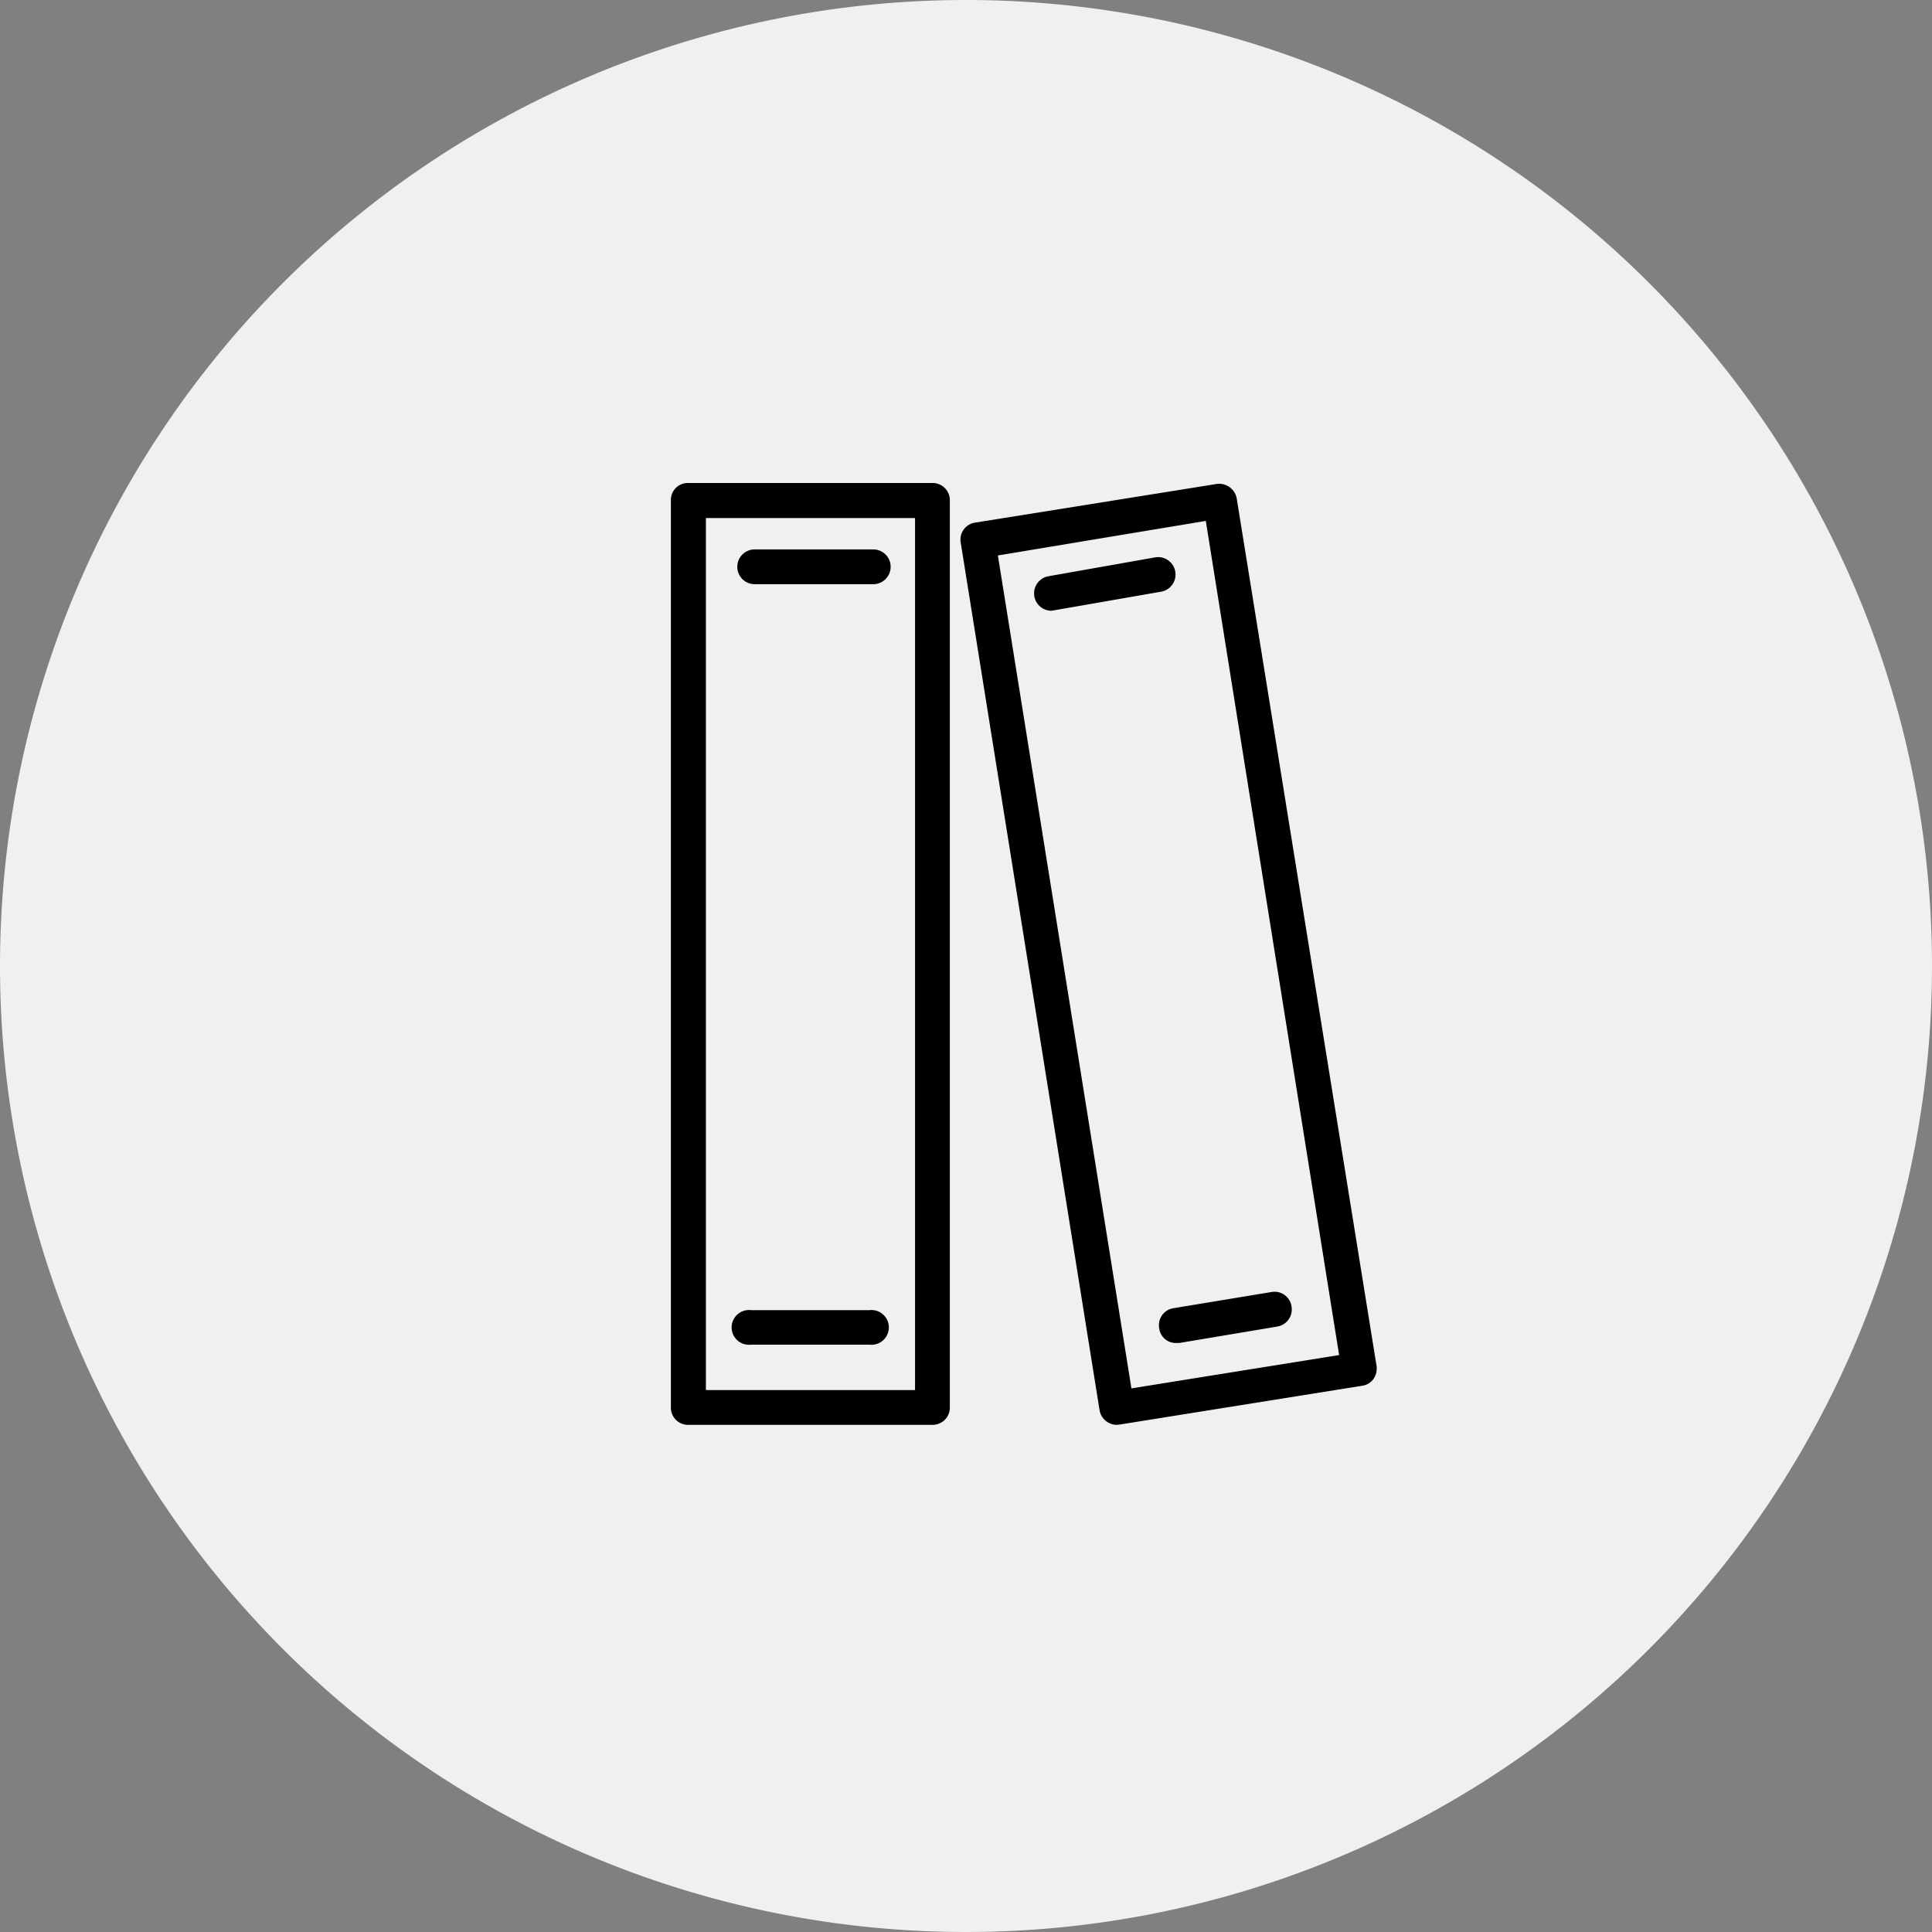
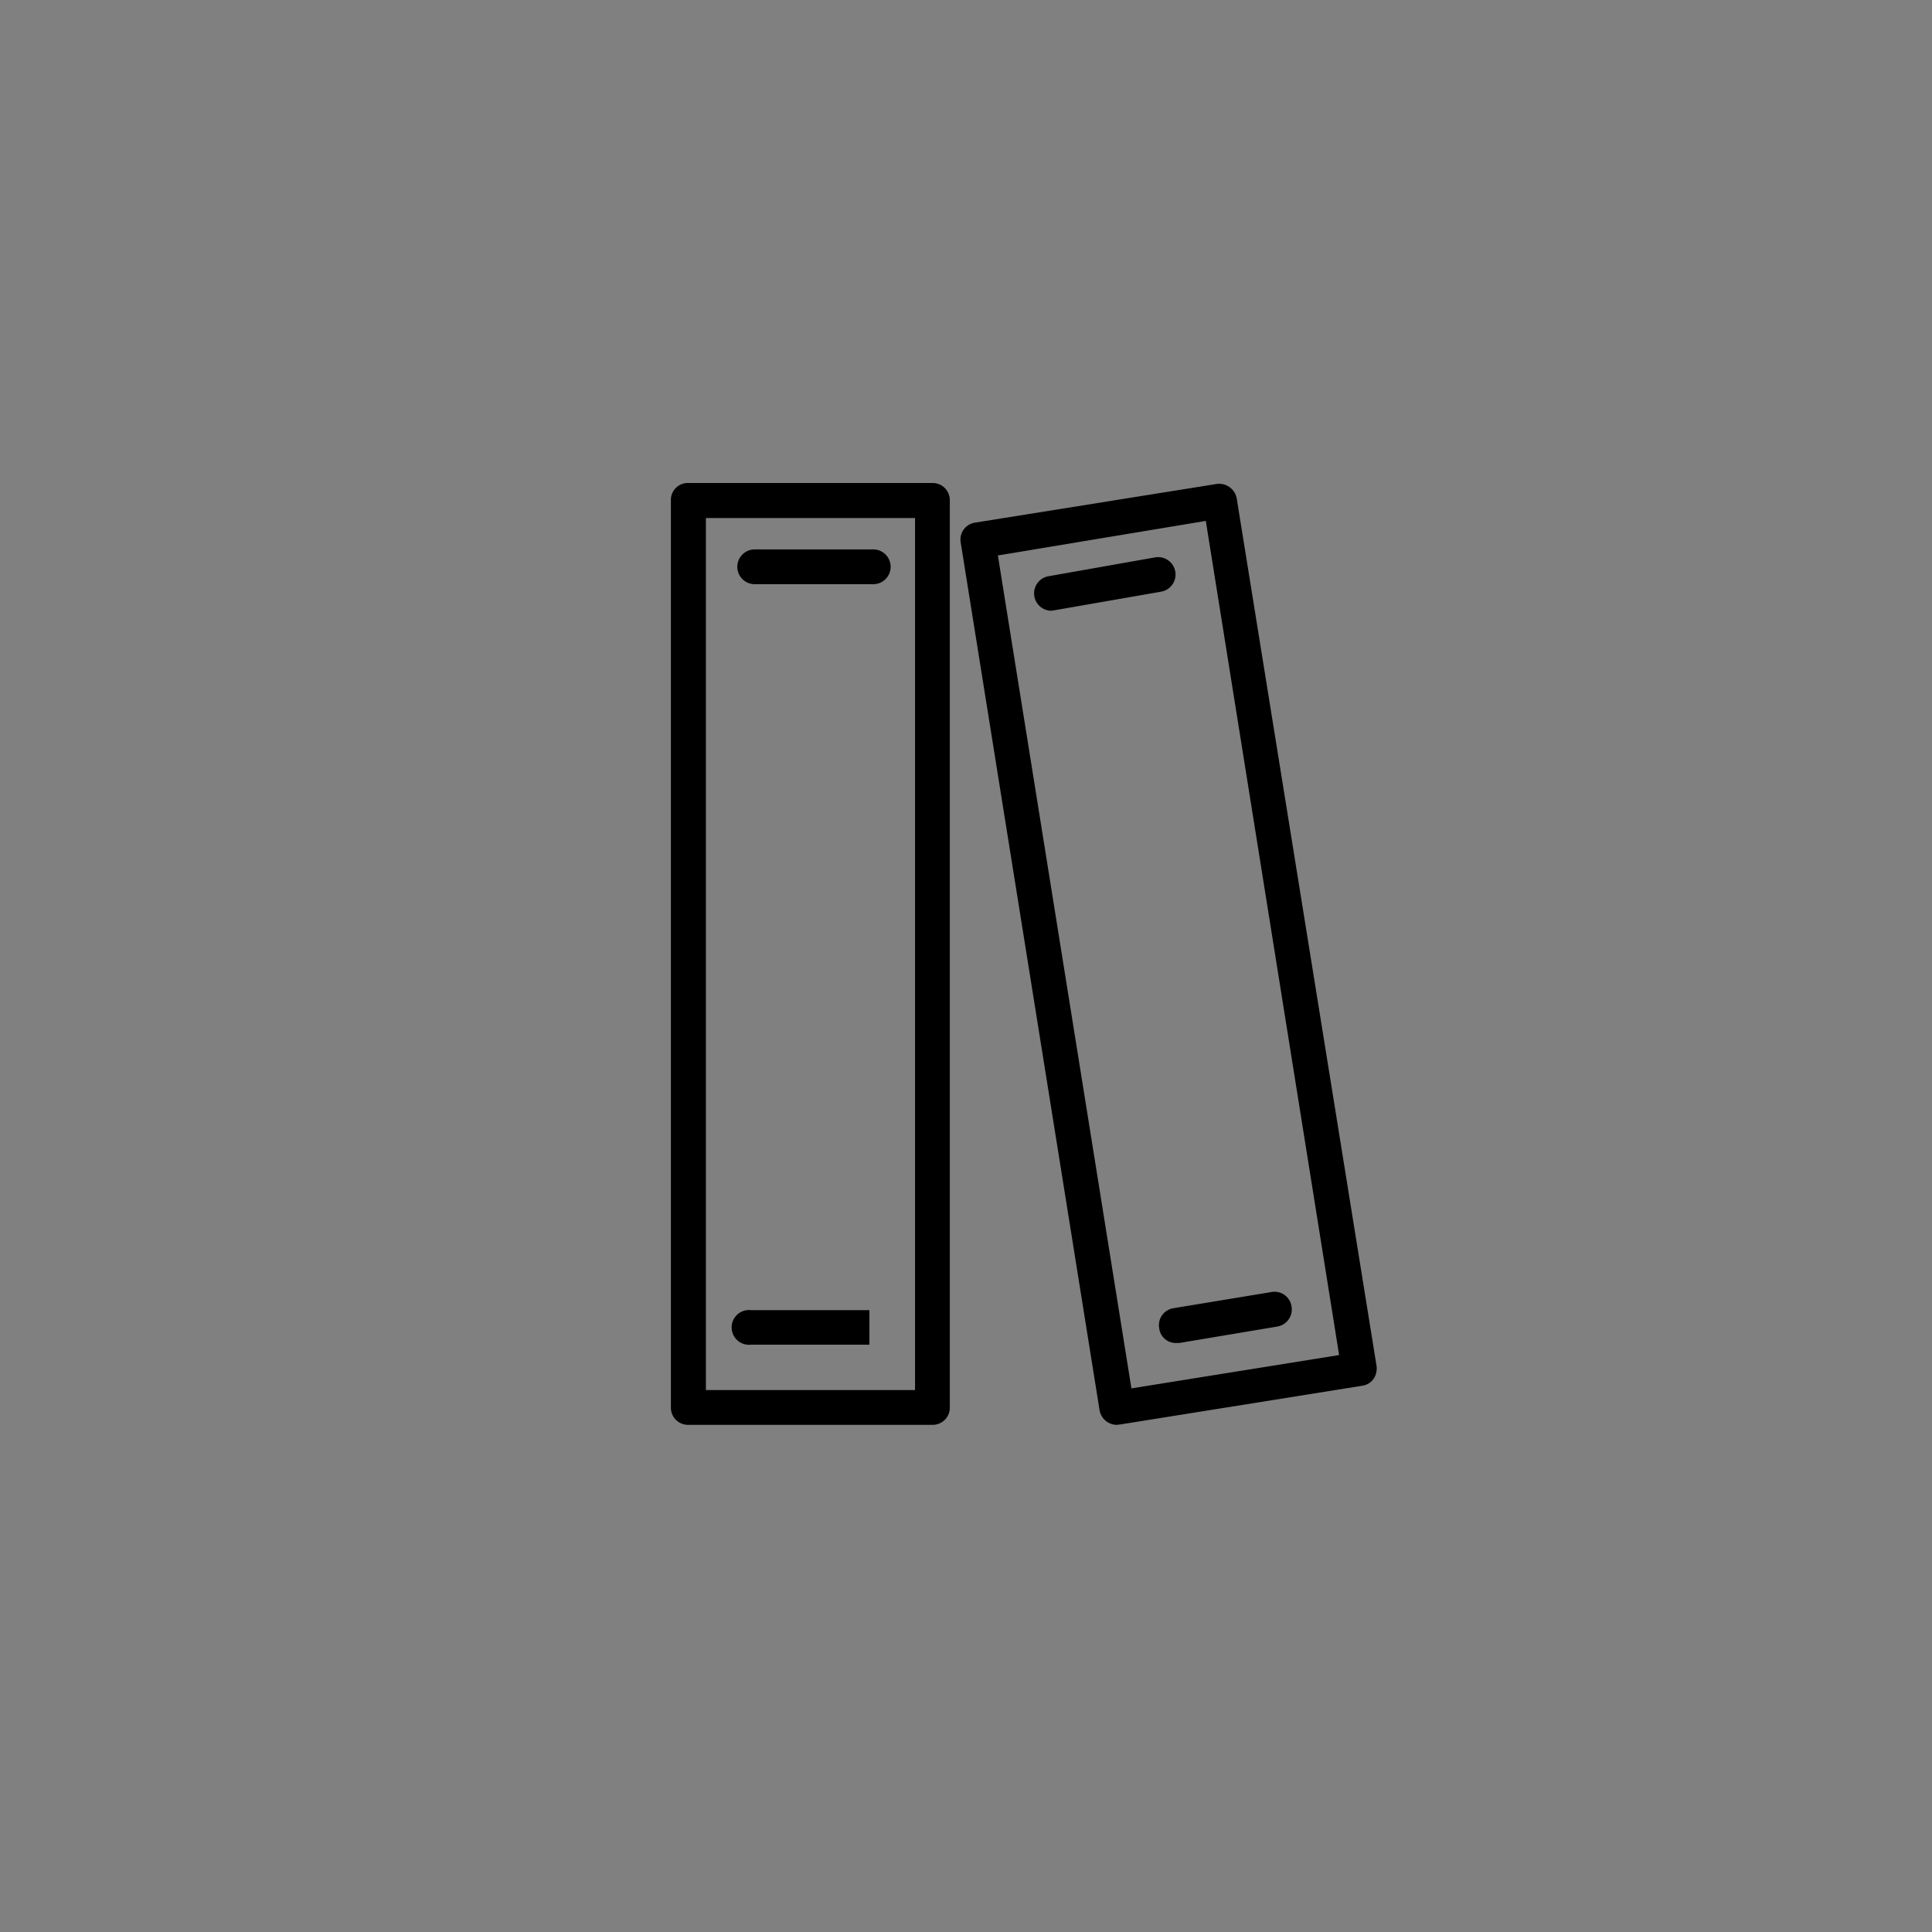
<svg xmlns="http://www.w3.org/2000/svg" viewBox="0 0 80 80">
  <rect x="0" y="0" width="80" height="80" fill="#808080" stroke="none" />
  <g data-name="レイヤー 2">
    <g data-name="レイヤー 1">
-       <path d="M40 0A40 40 0 1 1 0 40 40 40 0 0 1 40 0z" fill="#f0f0f0" />
      <path d="M38.61 59H28.5a.71.71 0 0 1-.72-.71V20.72a.7.7 0 0 1 .71-.72h10.12a.71.71 0 0 1 .72.71v37.57a.71.71 0 0 1-.71.72zm-9.38-1.44h8.66V21.45h-8.66zM46.24 59a.73.73 0 0 1-.71-.61l-5.75-35.93a.71.71 0 0 1 .6-.82l10-1.6a.74.74 0 0 1 .83.6L57 56.56a.77.77 0 0 1-.12.53.69.69 0 0 1-.47.29l-10 1.6zm-4.92-36l5.53 34.49 8.6-1.38-5.52-34.54z" />
-       <path d="M36.16 24.19h-4.91a.72.72 0 0 1 0-1.44h4.91a.72.72 0 1 1 0 1.44zm7.38 1.1a.72.72 0 0 1-.12-1.43l4.41-.78a.72.72 0 0 1 .25 1.42l-4.42.77zM36 55.68h-4.9a.72.72 0 1 1 0-1.43H36a.72.72 0 1 1 0 1.43zm12.67-.07A.69.69 0 0 1 48 55a.71.71 0 0 1 .59-.83l4.06-.67a.71.71 0 0 1 .83.6.72.72 0 0 1-.59.83l-4.06.68z" />
+       <path d="M36.16 24.19h-4.91a.72.72 0 0 1 0-1.44h4.91a.72.72 0 1 1 0 1.44zm7.38 1.1a.72.72 0 0 1-.12-1.43l4.41-.78a.72.72 0 0 1 .25 1.42l-4.42.77zM36 55.68h-4.9a.72.72 0 1 1 0-1.43H36zm12.67-.07A.69.69 0 0 1 48 55a.71.71 0 0 1 .59-.83l4.06-.67a.71.71 0 0 1 .83.6.72.72 0 0 1-.59.83l-4.06.68z" />
    </g>
  </g>
</svg>